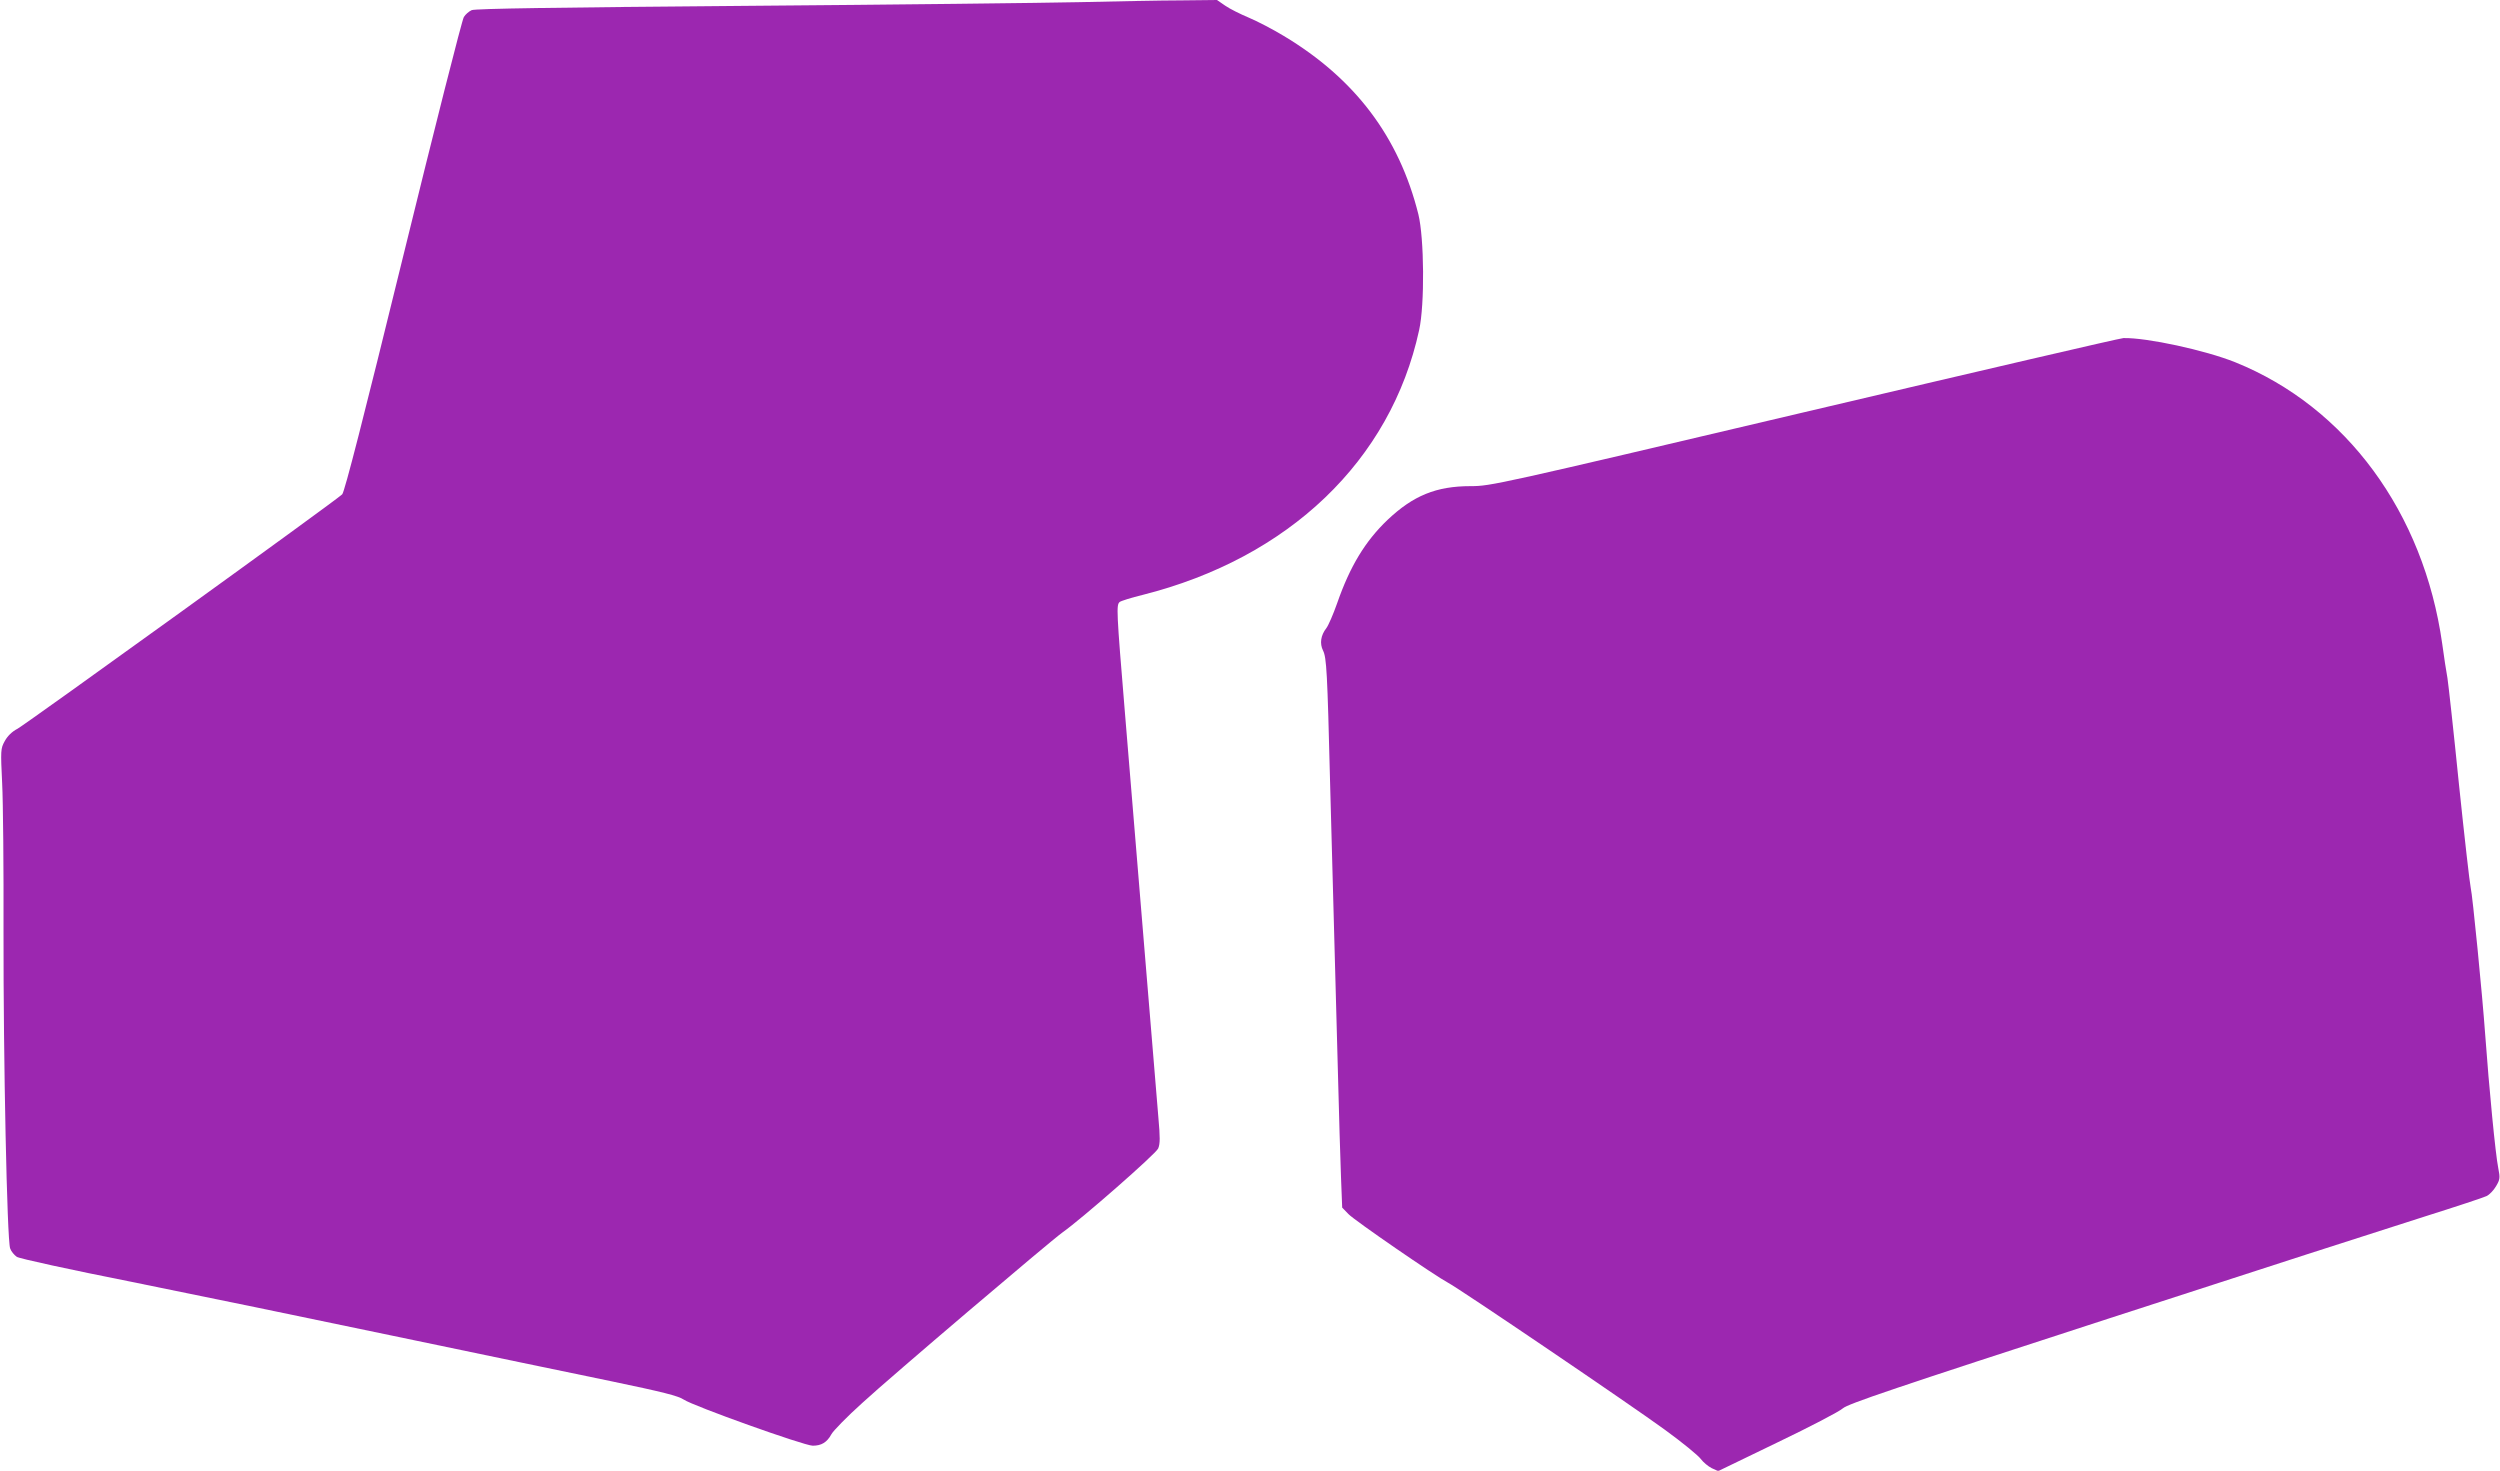
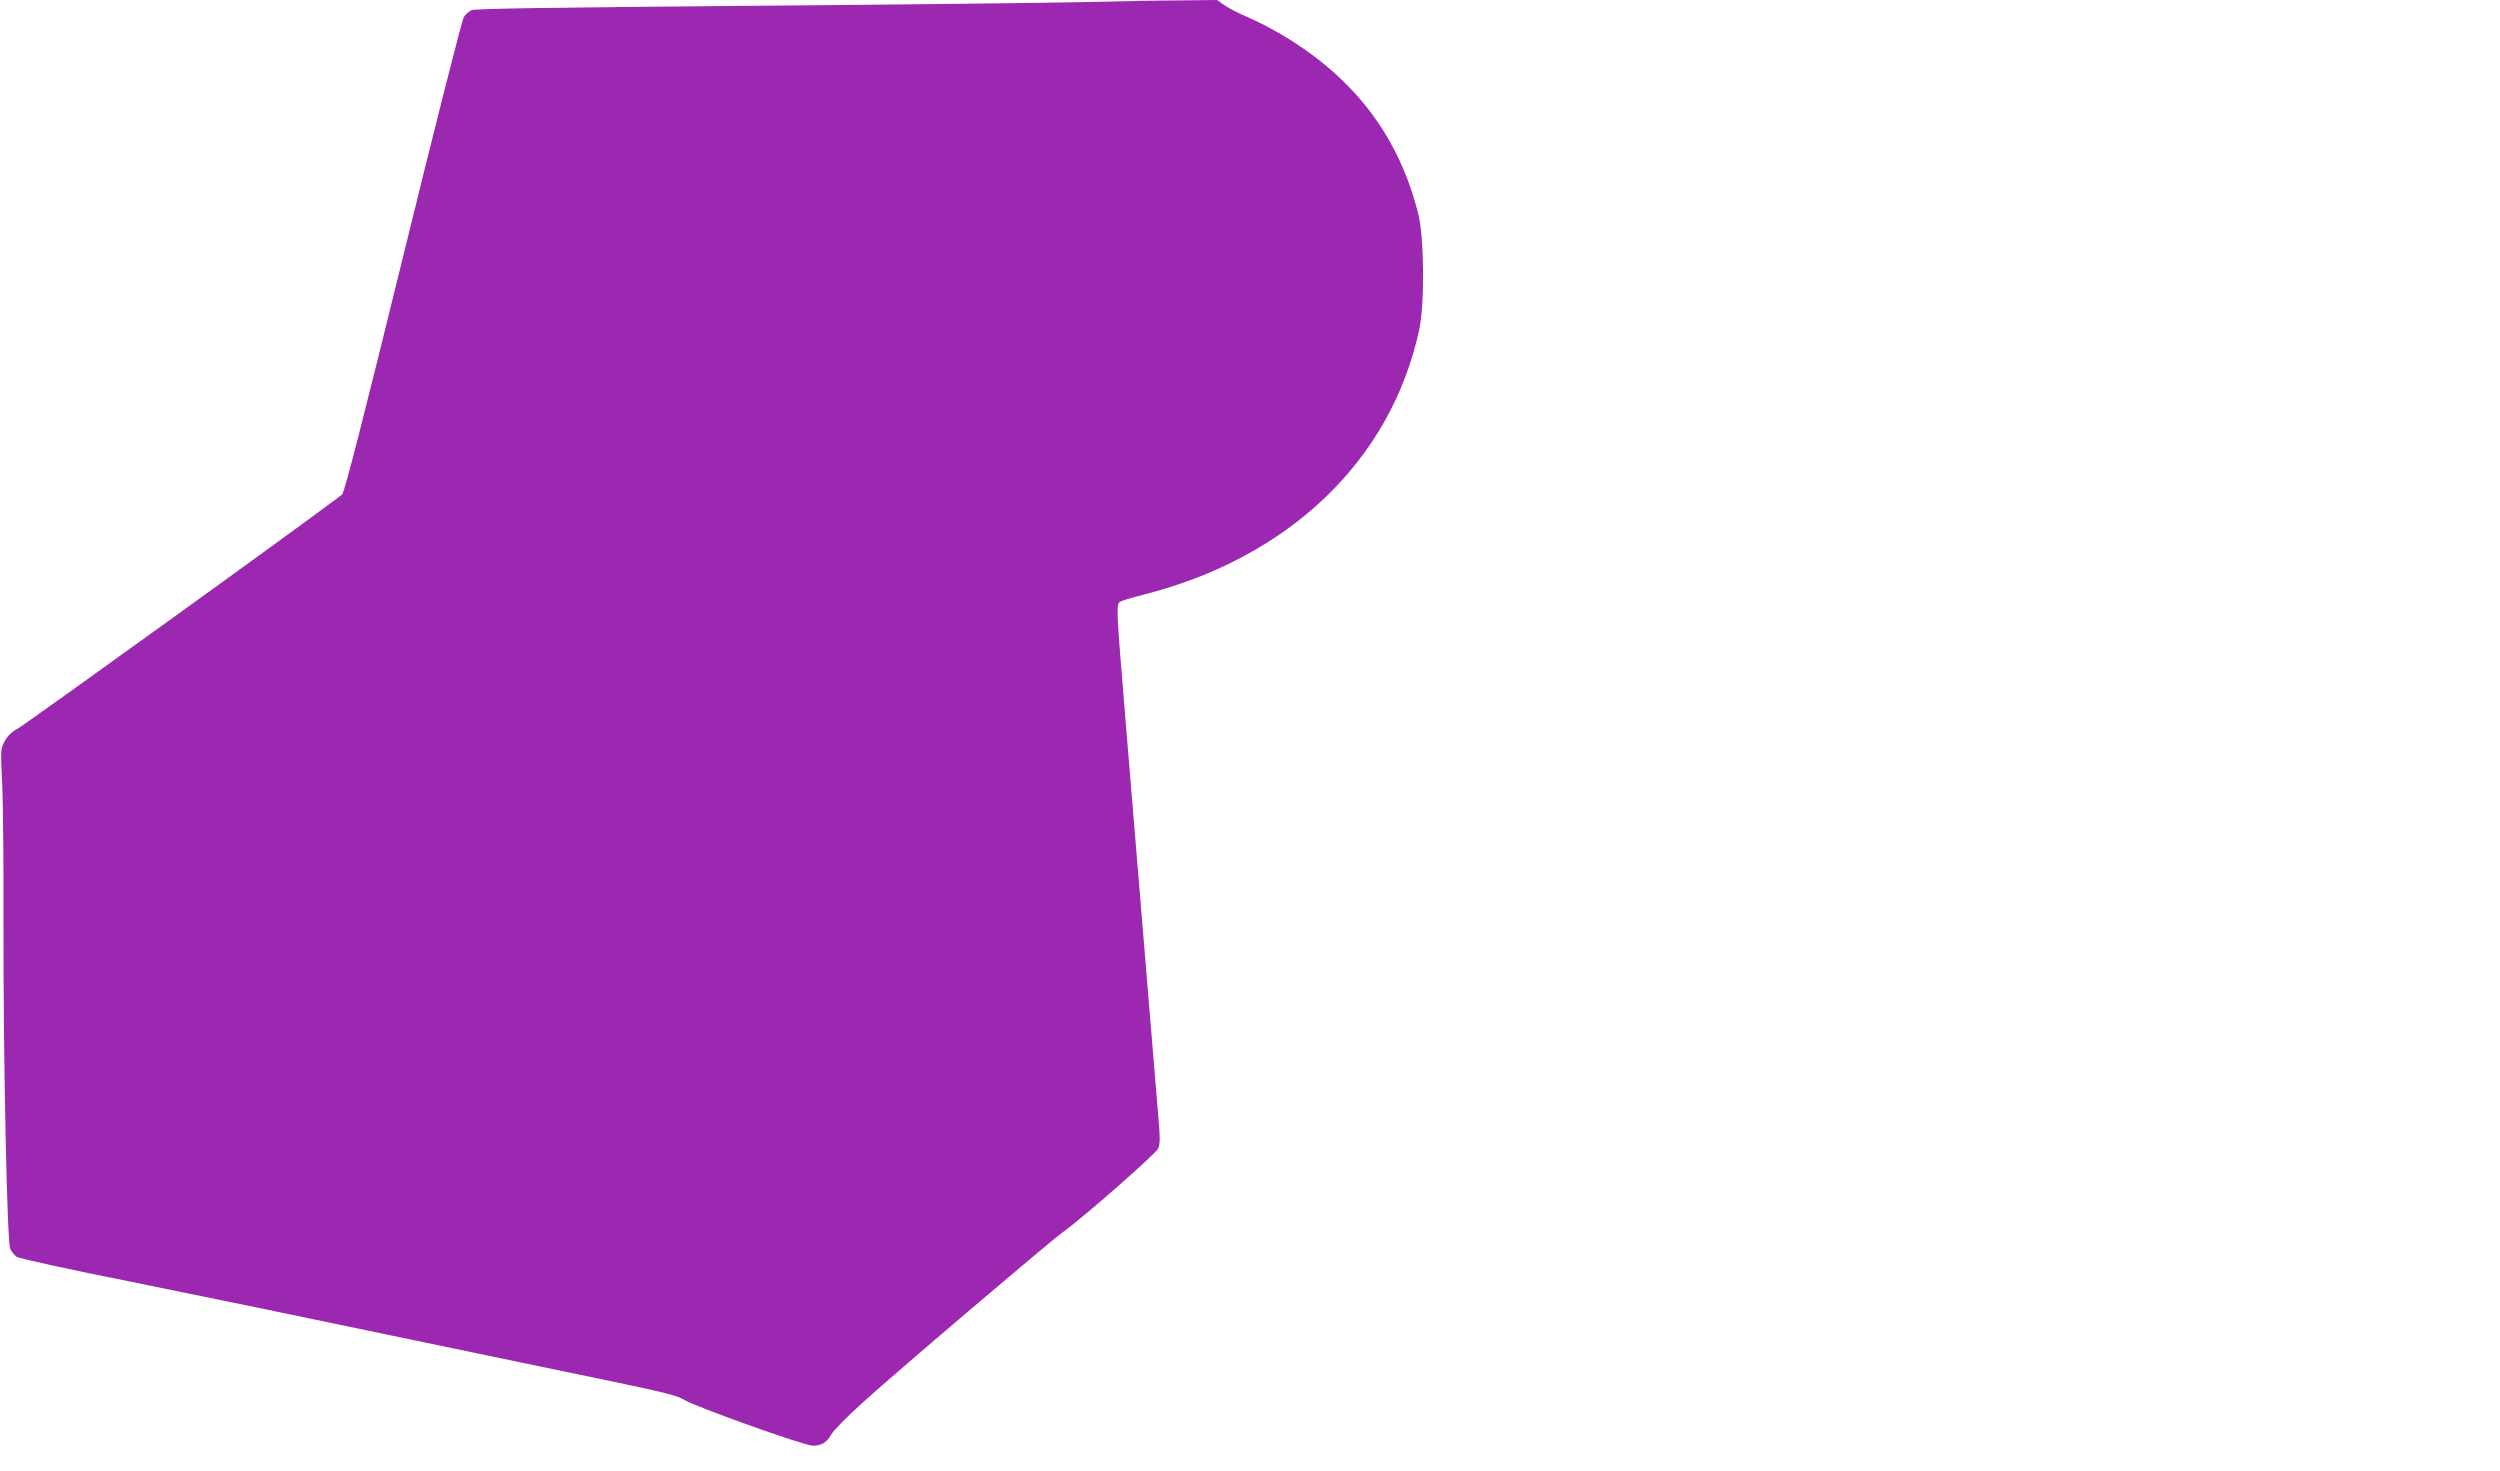
<svg xmlns="http://www.w3.org/2000/svg" version="1.0" width="1280pt" height="753pt" viewBox="0 0 1280 753" preserveAspectRatio="xMidYMid meet">
  <g transform="translate(0,753) scale(0.1,-0.1)" fill="#9c27b0" stroke="none">
    <path d="M5530 7519 c-184 -4 -955 -13 -1713 -19 -961 -8 -1386 -14 -1402 -22 -14 -6 -32 -22 -40 -35 -9 -13 -149 -565 -311 -1226 -202 -824 -300 -1207 -312 -1218 -32 -32 -1617 -1175 -1662 -1200 -29 -15 -52 -38 -66 -64 -21 -38 -21 -47 -13 -215 5 -96 8 -438 7 -760 -1 -654 18 -1580 34 -1622 5 -15 21 -34 34 -43 13 -9 275 -66 592 -129 312 -63 913 -187 1337 -276 424 -88 923 -193 1110 -231 269 -56 348 -76 376 -95 49 -33 614 -235 660 -236 45 0 73 17 96 59 9 17 80 90 158 160 142 131 962 828 1025 873 99 70 479 403 490 430 10 24 10 57 1 157 -6 71 -38 457 -71 858 -33 402 -78 946 -100 1211 -44 531 -45 557 -27 572 6 5 59 22 117 36 749 189 1271 688 1416 1356 29 131 26 471 -4 593 -99 396 -324 694 -689 913 -56 34 -137 76 -180 94 -43 18 -97 45 -120 61 l-42 29 -183 -2 c-101 0 -334 -5 -518 -9z" />
-     <path d="M9240 5420 c-1577 -372 -1607 -379 -1710 -379 -176 0 -294 -48 -426 -173 -114 -109 -192 -237 -258 -427 -20 -57 -45 -114 -55 -127 -29 -37 -35 -79 -17 -115 18 -36 22 -109 36 -674 6 -214 15 -547 20 -740 5 -192 14 -525 20 -740 5 -214 13 -459 16 -544 l6 -154 32 -33 c30 -32 446 -318 509 -351 55 -28 944 -631 1112 -754 88 -64 170 -131 183 -149 13 -17 38 -38 56 -47 l33 -15 304 147 c167 80 318 159 334 174 25 23 265 104 1355 458 729 237 1458 472 1620 523 162 51 307 99 321 106 15 7 37 30 49 51 20 34 21 42 11 93 -14 68 -47 409 -67 685 -14 197 -65 716 -74 750 -5 22 -32 259 -60 528 -27 268 -54 513 -59 545 -6 31 -18 111 -27 177 -95 671 -492 1211 -1059 1440 -154 62 -455 127 -573 124 -15 0 -749 -171 -1632 -379z" />
  </g>
</svg>